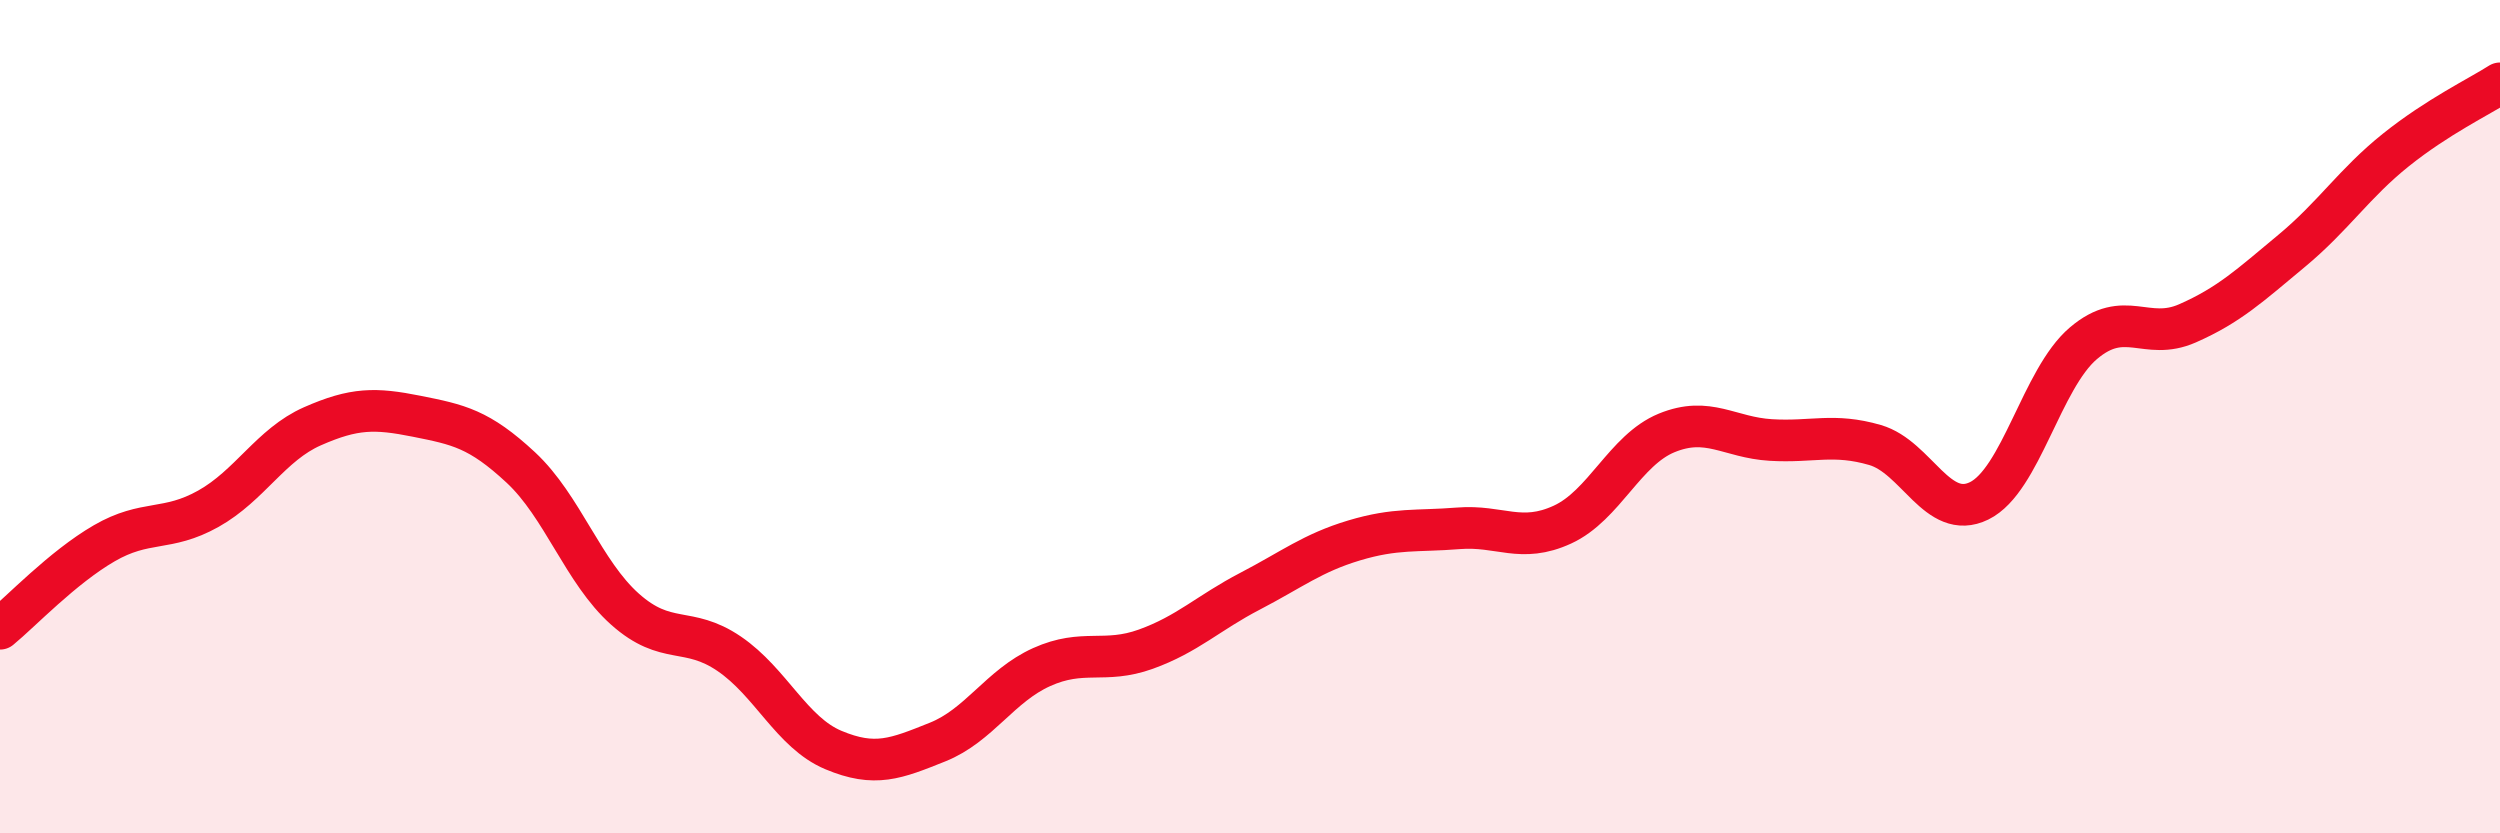
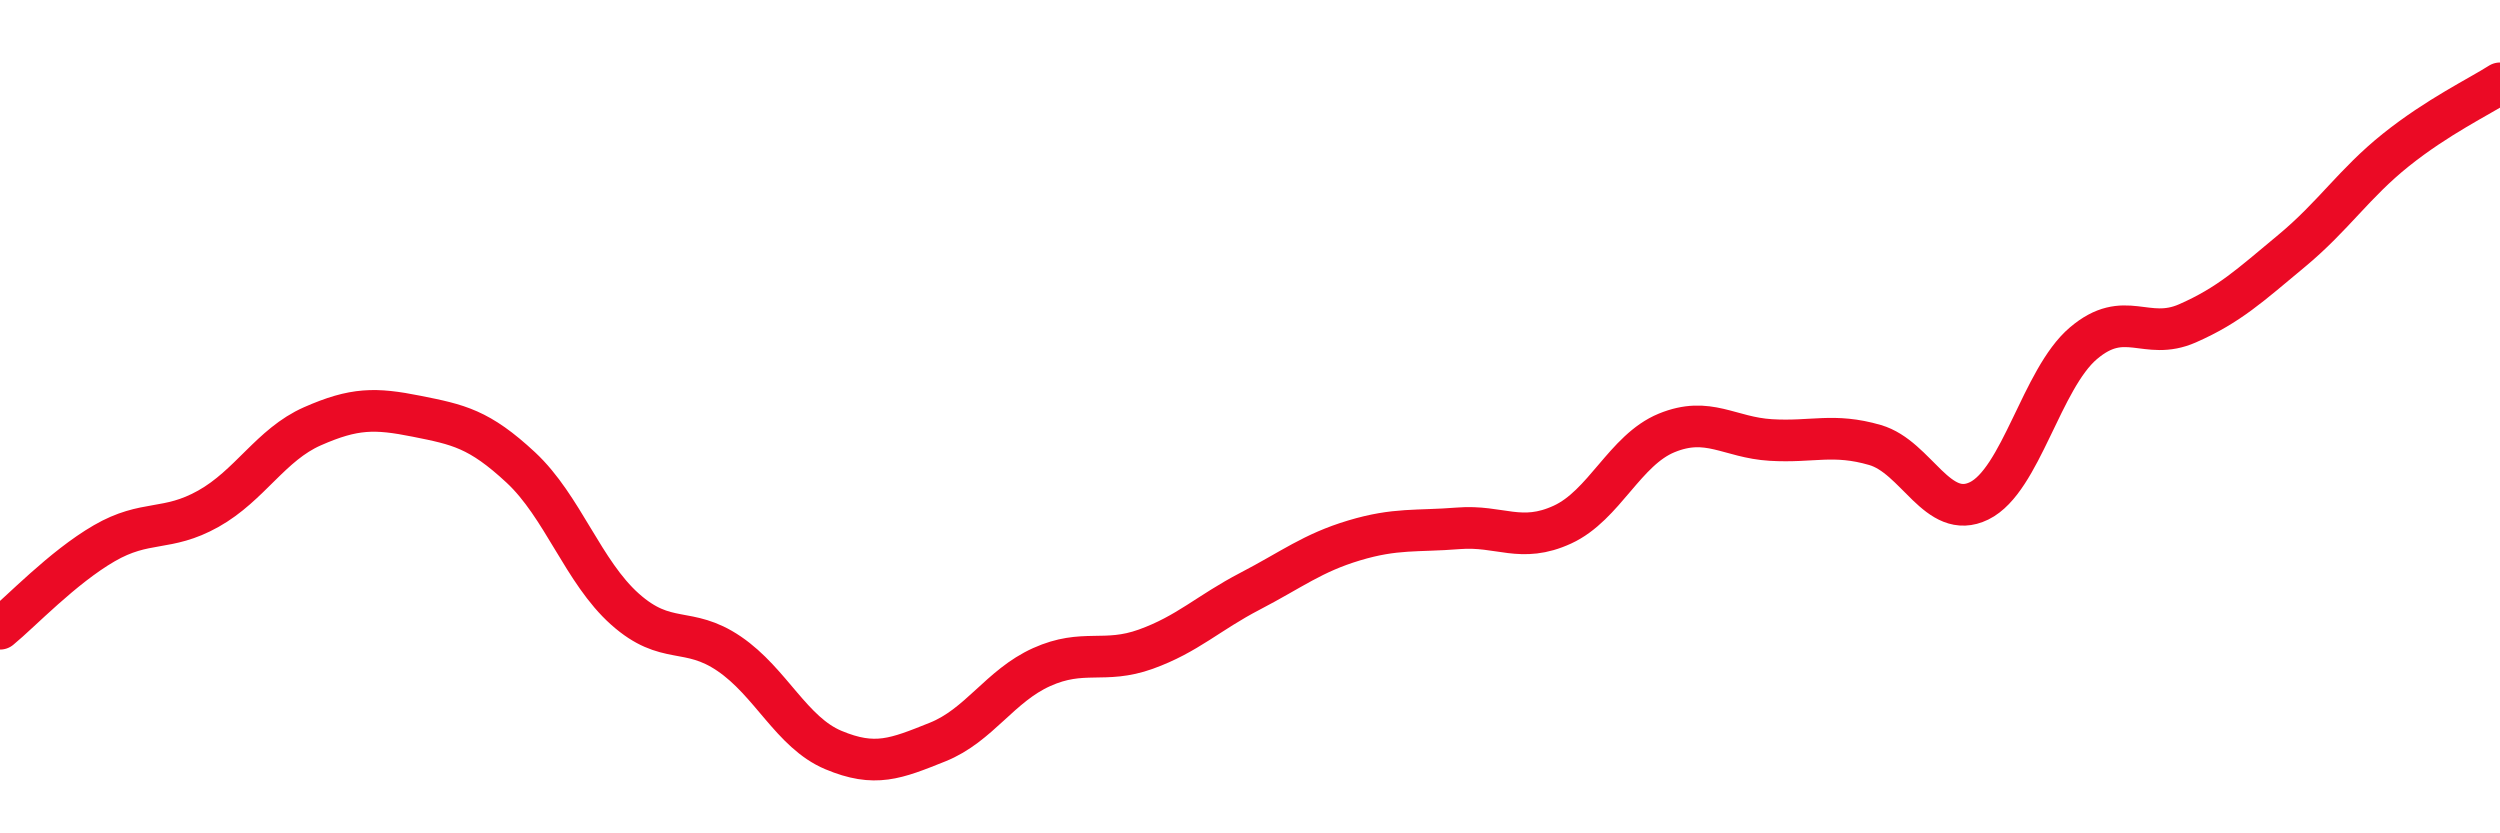
<svg xmlns="http://www.w3.org/2000/svg" width="60" height="20" viewBox="0 0 60 20">
-   <path d="M 0,15.09 C 0.5,14.68 1.5,13.62 2.5,13.04 C 3.5,12.46 4,12.77 5,12.21 C 6,11.65 6.5,10.67 7.5,10.23 C 8.5,9.79 9,9.79 10,9.99 C 11,10.19 11.5,10.29 12.5,11.22 C 13.5,12.15 14,13.73 15,14.62 C 16,15.51 16.5,15.01 17.5,15.69 C 18.5,16.37 19,17.58 20,18 C 21,18.42 21.5,18.21 22.5,17.81 C 23.5,17.41 24,16.46 25,16.01 C 26,15.56 26.5,15.94 27.5,15.58 C 28.5,15.22 29,14.71 30,14.19 C 31,13.67 31.5,13.27 32.5,12.97 C 33.5,12.67 34,12.76 35,12.68 C 36,12.6 36.5,13.05 37.5,12.59 C 38.5,12.13 39,10.8 40,10.39 C 41,9.98 41.5,10.5 42.5,10.56 C 43.5,10.62 44,10.39 45,10.68 C 46,10.97 46.5,12.51 47.5,12.02 C 48.5,11.53 49,9.09 50,8.24 C 51,7.39 51.5,8.2 52.5,7.76 C 53.5,7.32 54,6.85 55,6.02 C 56,5.19 56.5,4.4 57.5,3.6 C 58.5,2.8 59.5,2.32 60,2L60 20L0 20Z" fill="#EB0A25" opacity="0.1" stroke-linecap="round" stroke-linejoin="round" />
  <path d="M 0,15.09 C 0.5,14.68 1.5,13.62 2.5,13.04 C 3.5,12.46 4,12.77 5,12.21 C 6,11.65 6.5,10.67 7.5,10.23 C 8.5,9.79 9,9.79 10,9.99 C 11,10.19 11.5,10.29 12.5,11.22 C 13.5,12.15 14,13.73 15,14.62 C 16,15.51 16.5,15.01 17.5,15.69 C 18.5,16.37 19,17.58 20,18 C 21,18.42 21.5,18.21 22.5,17.81 C 23.5,17.41 24,16.46 25,16.01 C 26,15.56 26.5,15.94 27.5,15.58 C 28.5,15.22 29,14.71 30,14.19 C 31,13.67 31.5,13.27 32.5,12.97 C 33.5,12.67 34,12.76 35,12.68 C 36,12.6 36.5,13.05 37.5,12.59 C 38.5,12.13 39,10.8 40,10.39 C 41,9.98 41.5,10.5 42.5,10.56 C 43.5,10.62 44,10.39 45,10.68 C 46,10.97 46.5,12.51 47.5,12.02 C 48.5,11.53 49,9.09 50,8.24 C 51,7.39 51.5,8.2 52.5,7.76 C 53.5,7.32 54,6.85 55,6.02 C 56,5.19 56.5,4.4 57.5,3.6 C 58.5,2.8 59.5,2.32 60,2" stroke="#EB0A25" stroke-width="1" fill="none" stroke-linecap="round" stroke-linejoin="round" />
</svg>